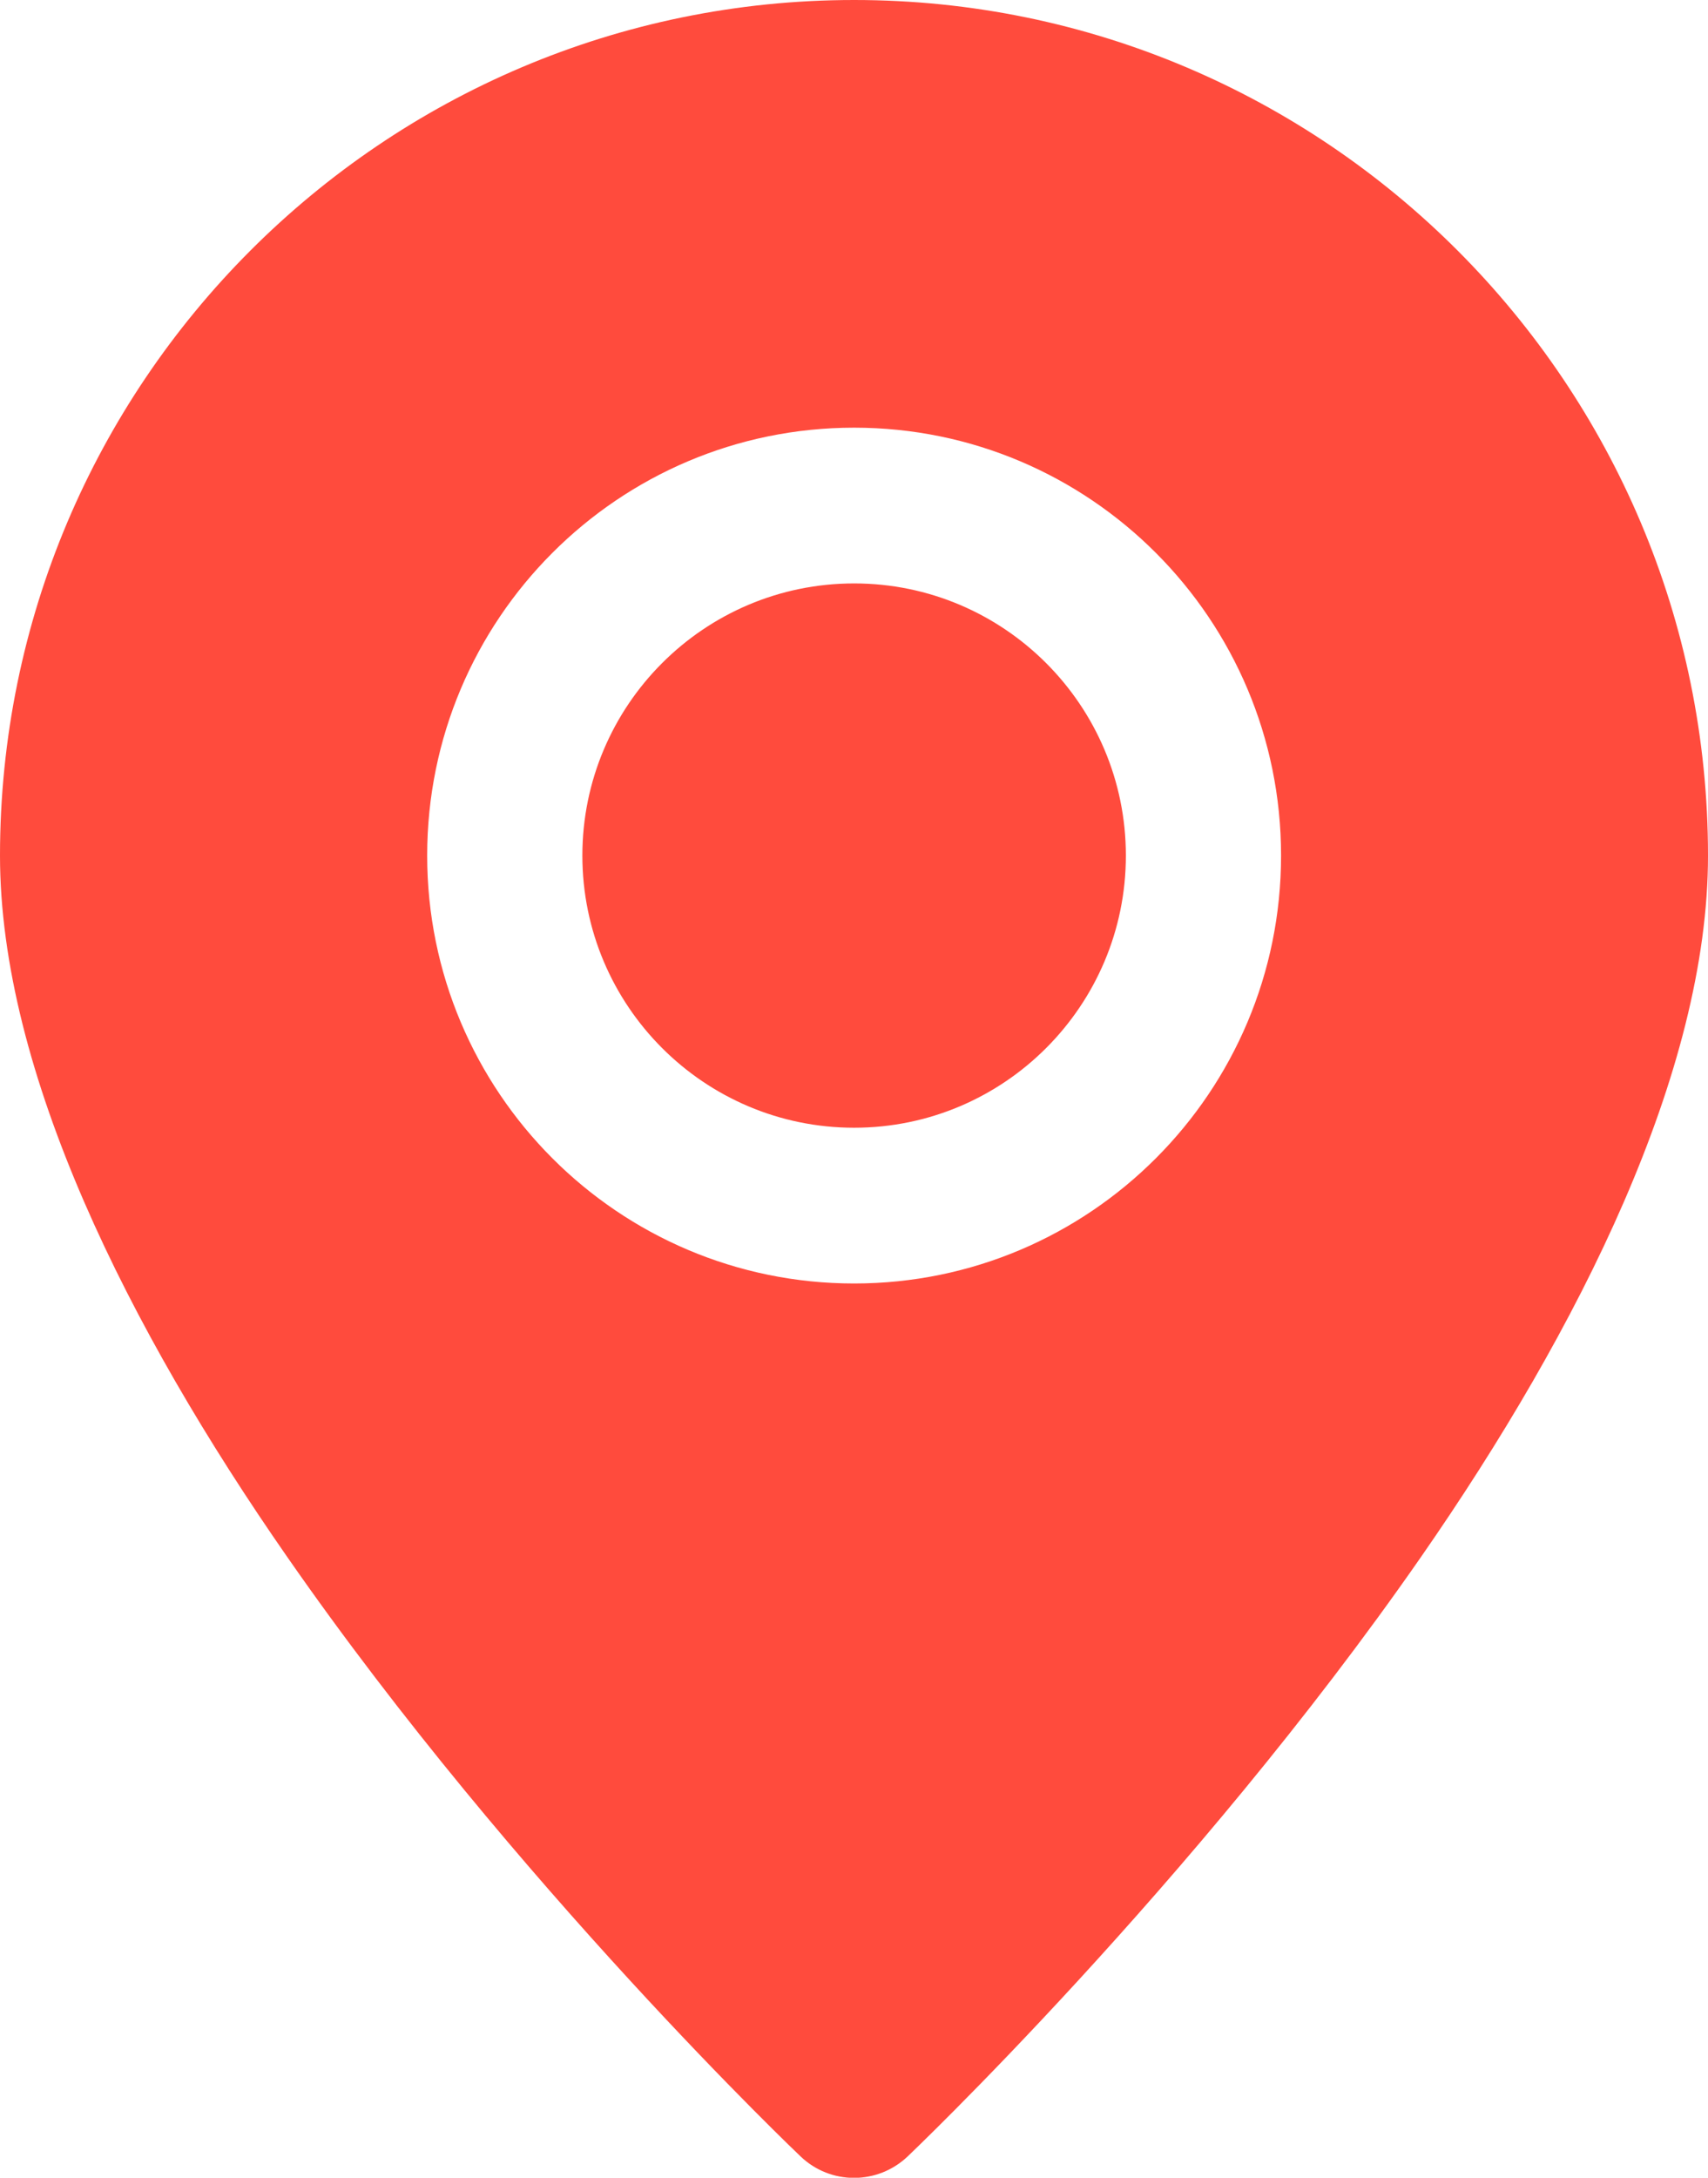
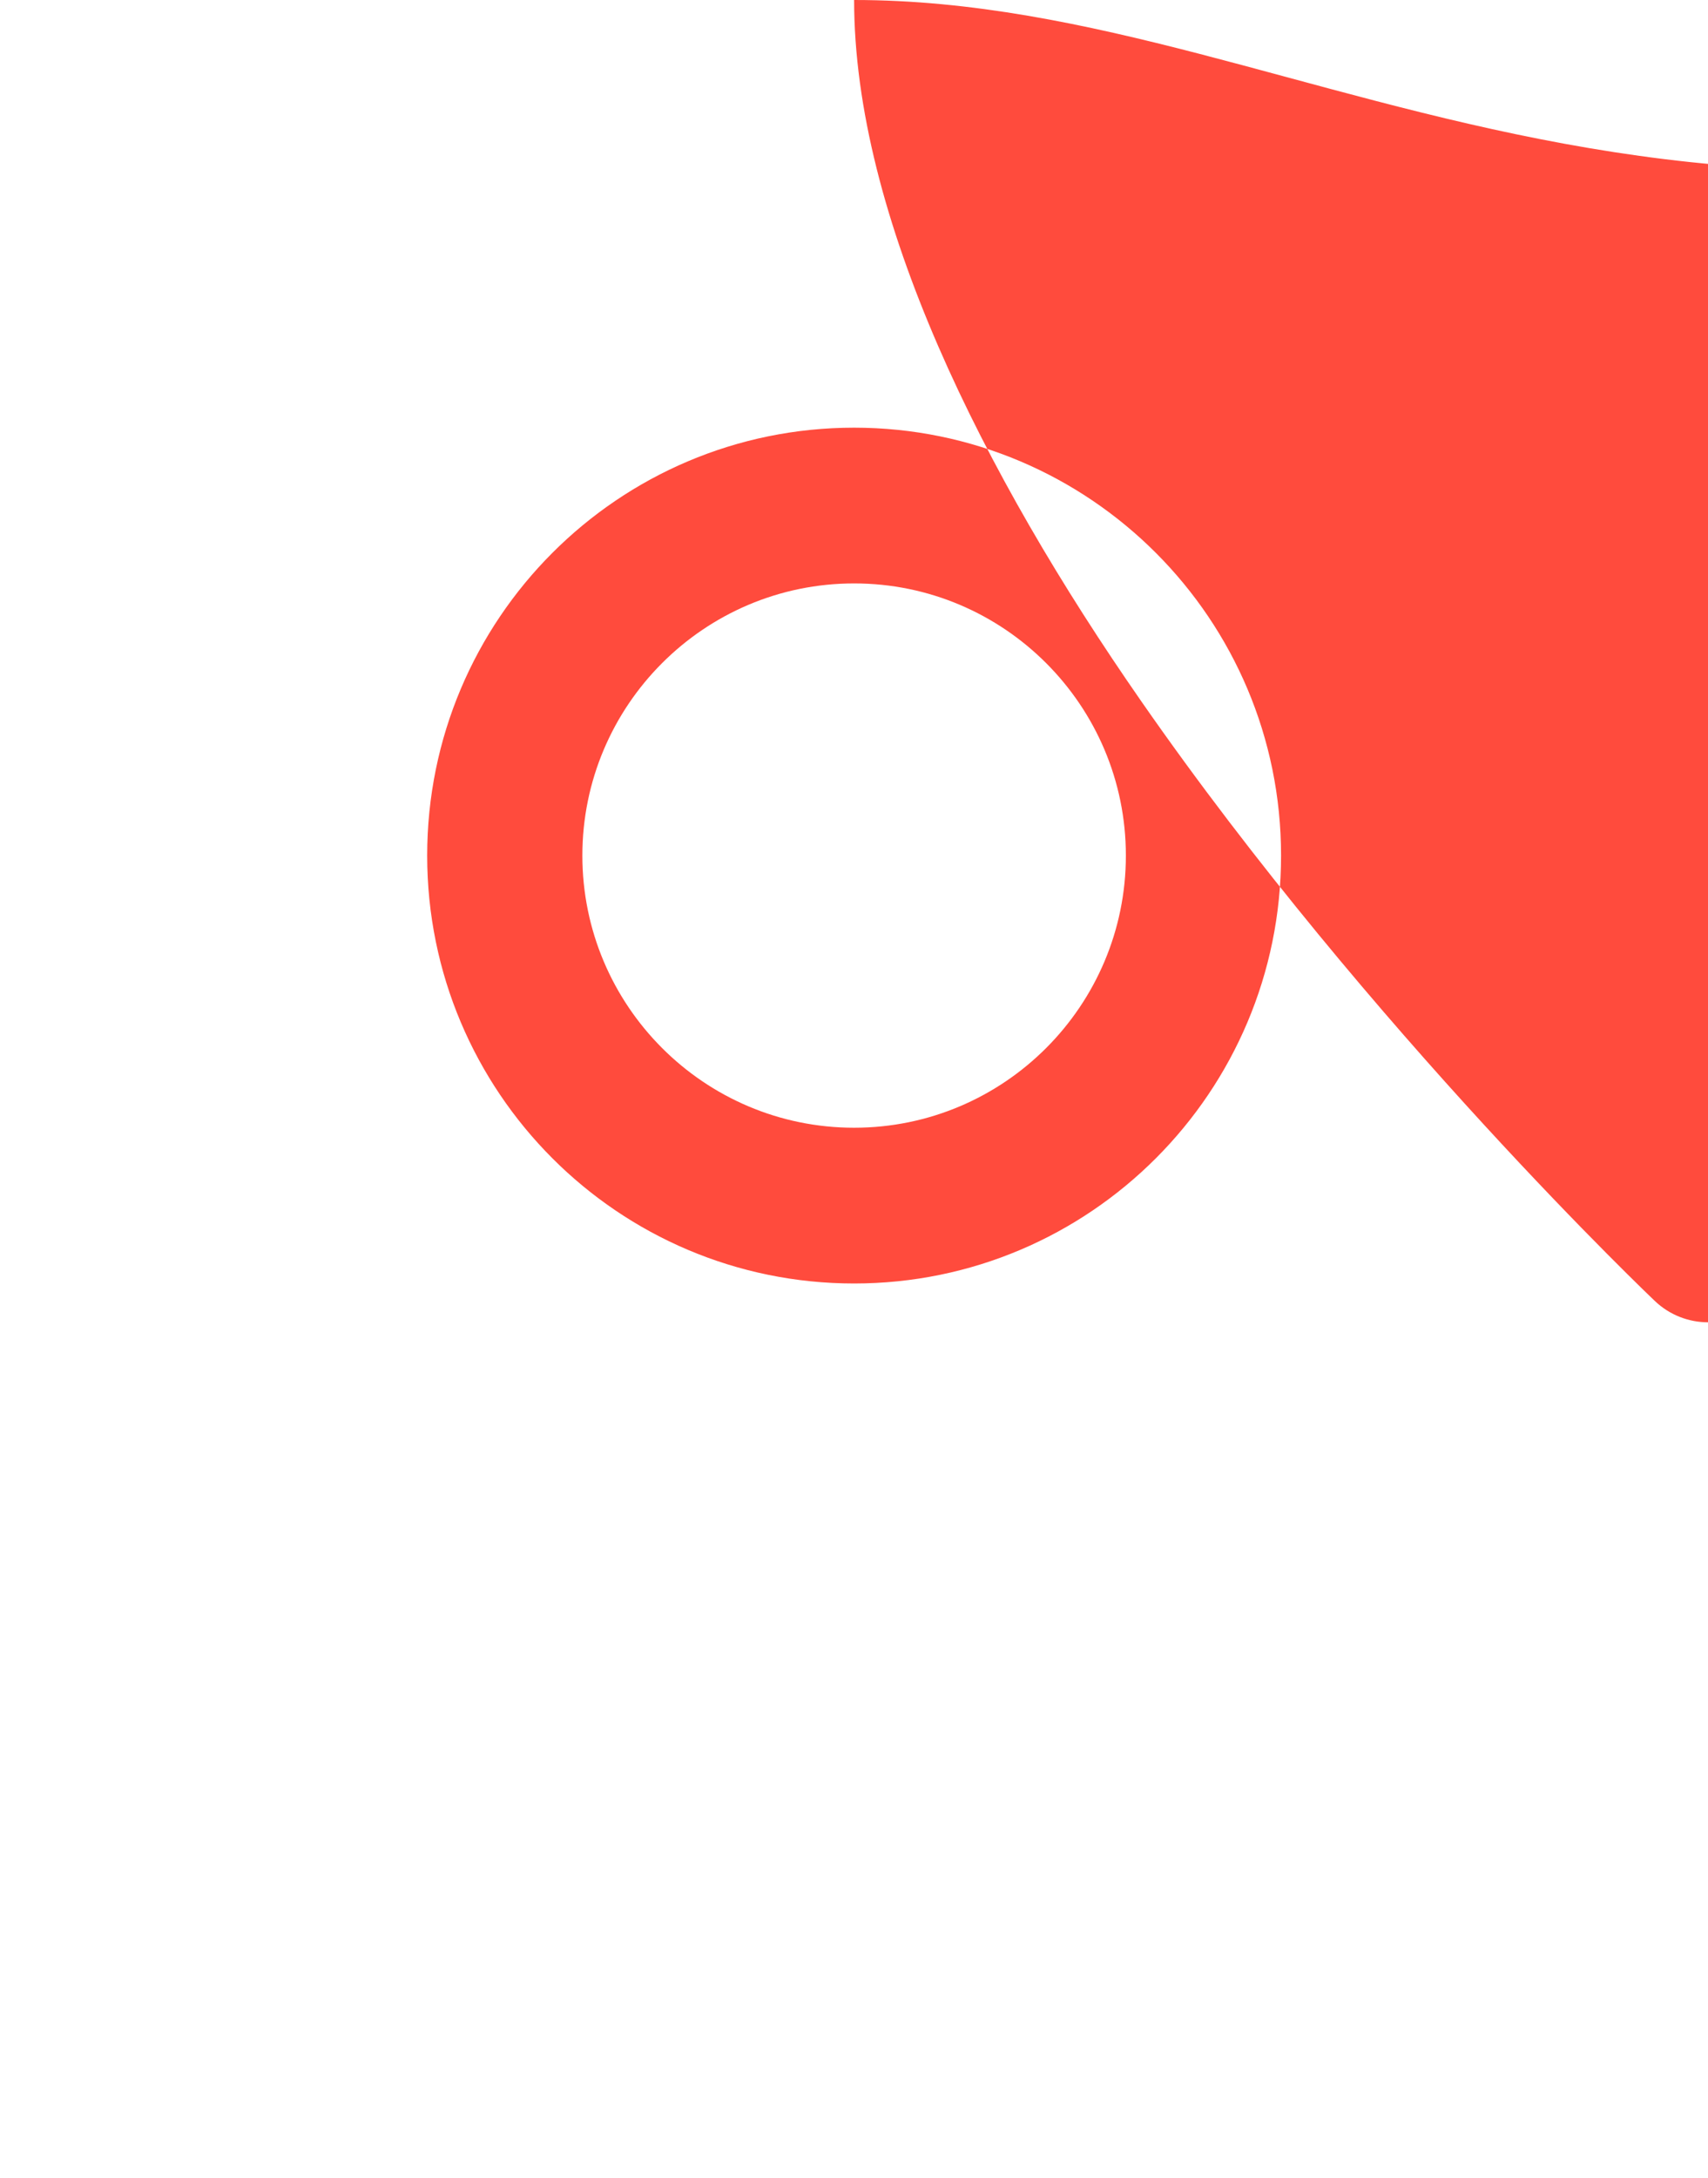
<svg xmlns="http://www.w3.org/2000/svg" id="Layer_1" data-name="Layer 1" viewBox="0 0 72.53 92.42">
  <defs>
    <style>      .cls-1 {        fill: #ff4b3d;        fill-rule: evenodd;      }    </style>
  </defs>
-   <path class="cls-1" d="M36.27,0C16.25,0,0,16.27,0,36.31c0,9.17,5.45,20.07,12.2,29.77,9.69,13.94,21.8,25.44,21.8,25.44,1.27,1.21,3.26,1.21,4.54,0,0,0,12.11-11.5,21.8-25.44,6.74-9.7,12.19-20.6,12.19-29.77C72.53,16.27,56.28,0,36.27,0ZM36.27,18.15c-10.01,0-18.13,8.13-18.13,18.16s8.12,18.16,18.13,18.16,18.13-8.13,18.13-18.16-8.12-18.16-18.13-18.16ZM36.27,24.76c6.37,0,11.54,5.18,11.54,11.55s-5.17,11.55-11.54,11.55-11.54-5.18-11.54-11.55,5.17-11.55,11.54-11.55Z" />
+   <path class="cls-1" d="M36.27,0c0,9.17,5.45,20.07,12.2,29.77,9.69,13.94,21.8,25.44,21.8,25.44,1.27,1.21,3.26,1.21,4.54,0,0,0,12.11-11.5,21.8-25.44,6.74-9.7,12.19-20.6,12.19-29.77C72.53,16.27,56.28,0,36.27,0ZM36.27,18.15c-10.01,0-18.13,8.13-18.13,18.16s8.12,18.16,18.13,18.16,18.13-8.13,18.13-18.16-8.12-18.16-18.13-18.16ZM36.27,24.76c6.37,0,11.54,5.18,11.54,11.55s-5.17,11.55-11.54,11.55-11.54-5.18-11.54-11.55,5.17-11.55,11.54-11.55Z" />
</svg>